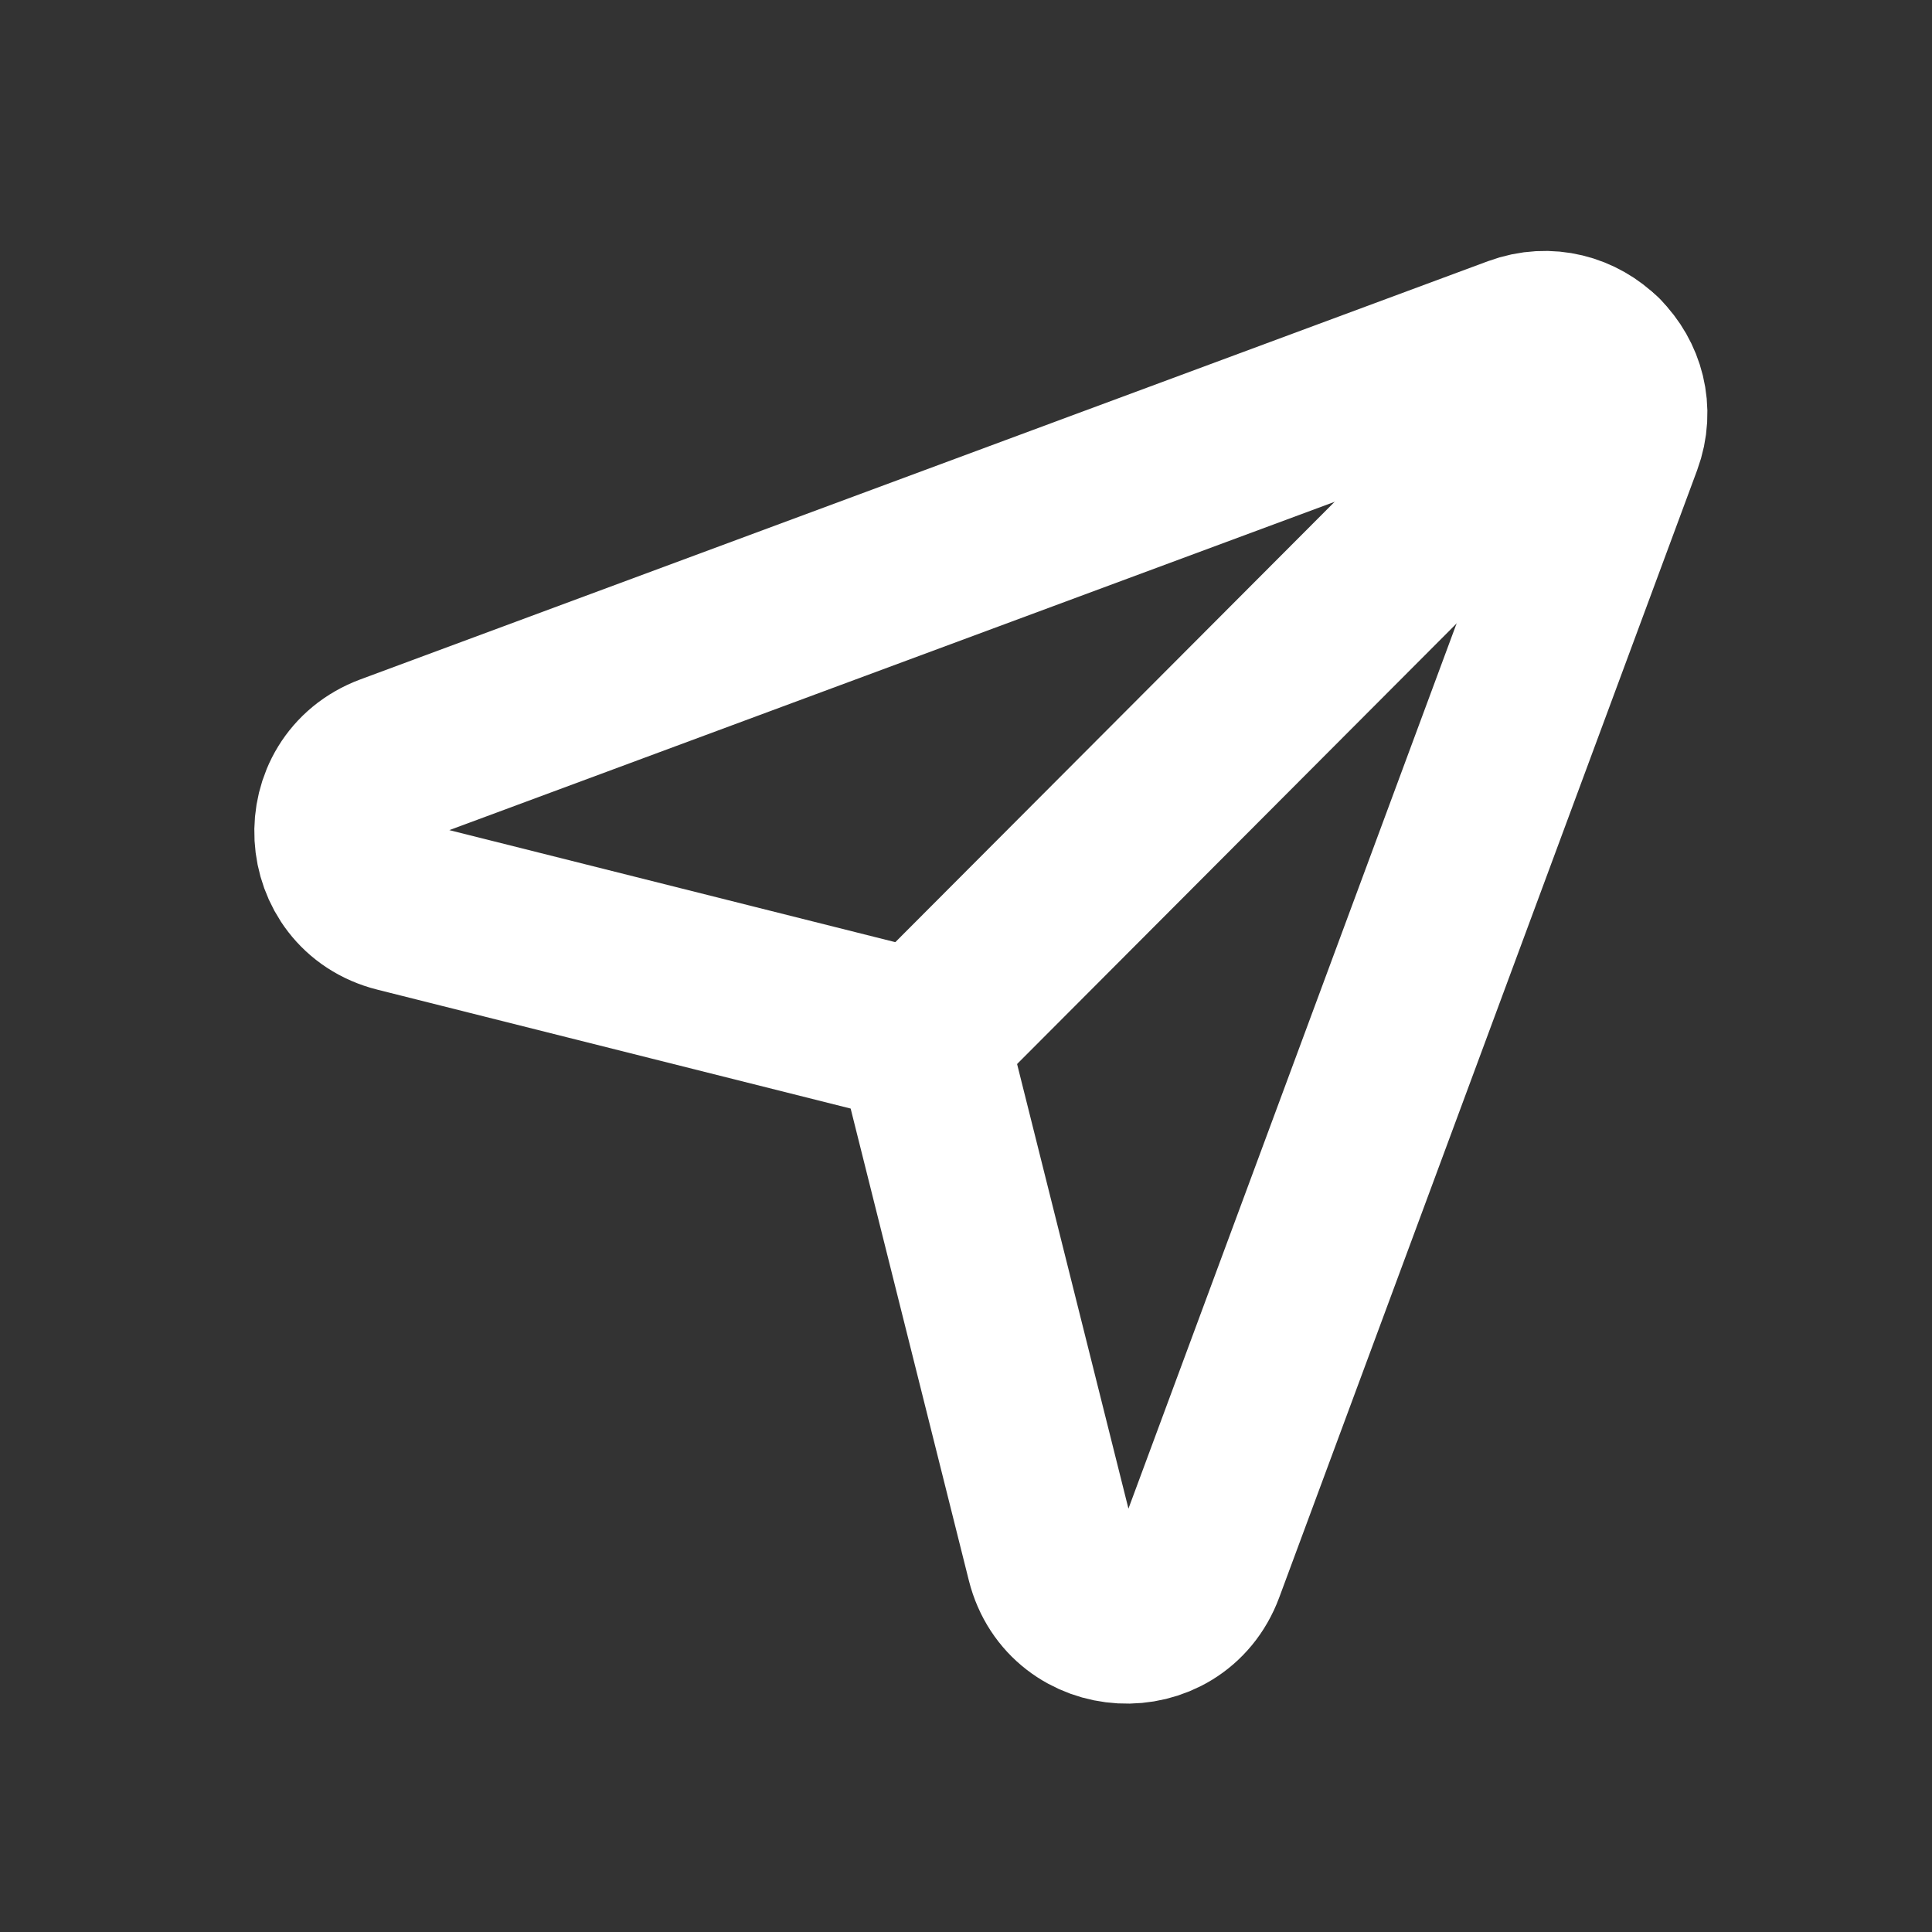
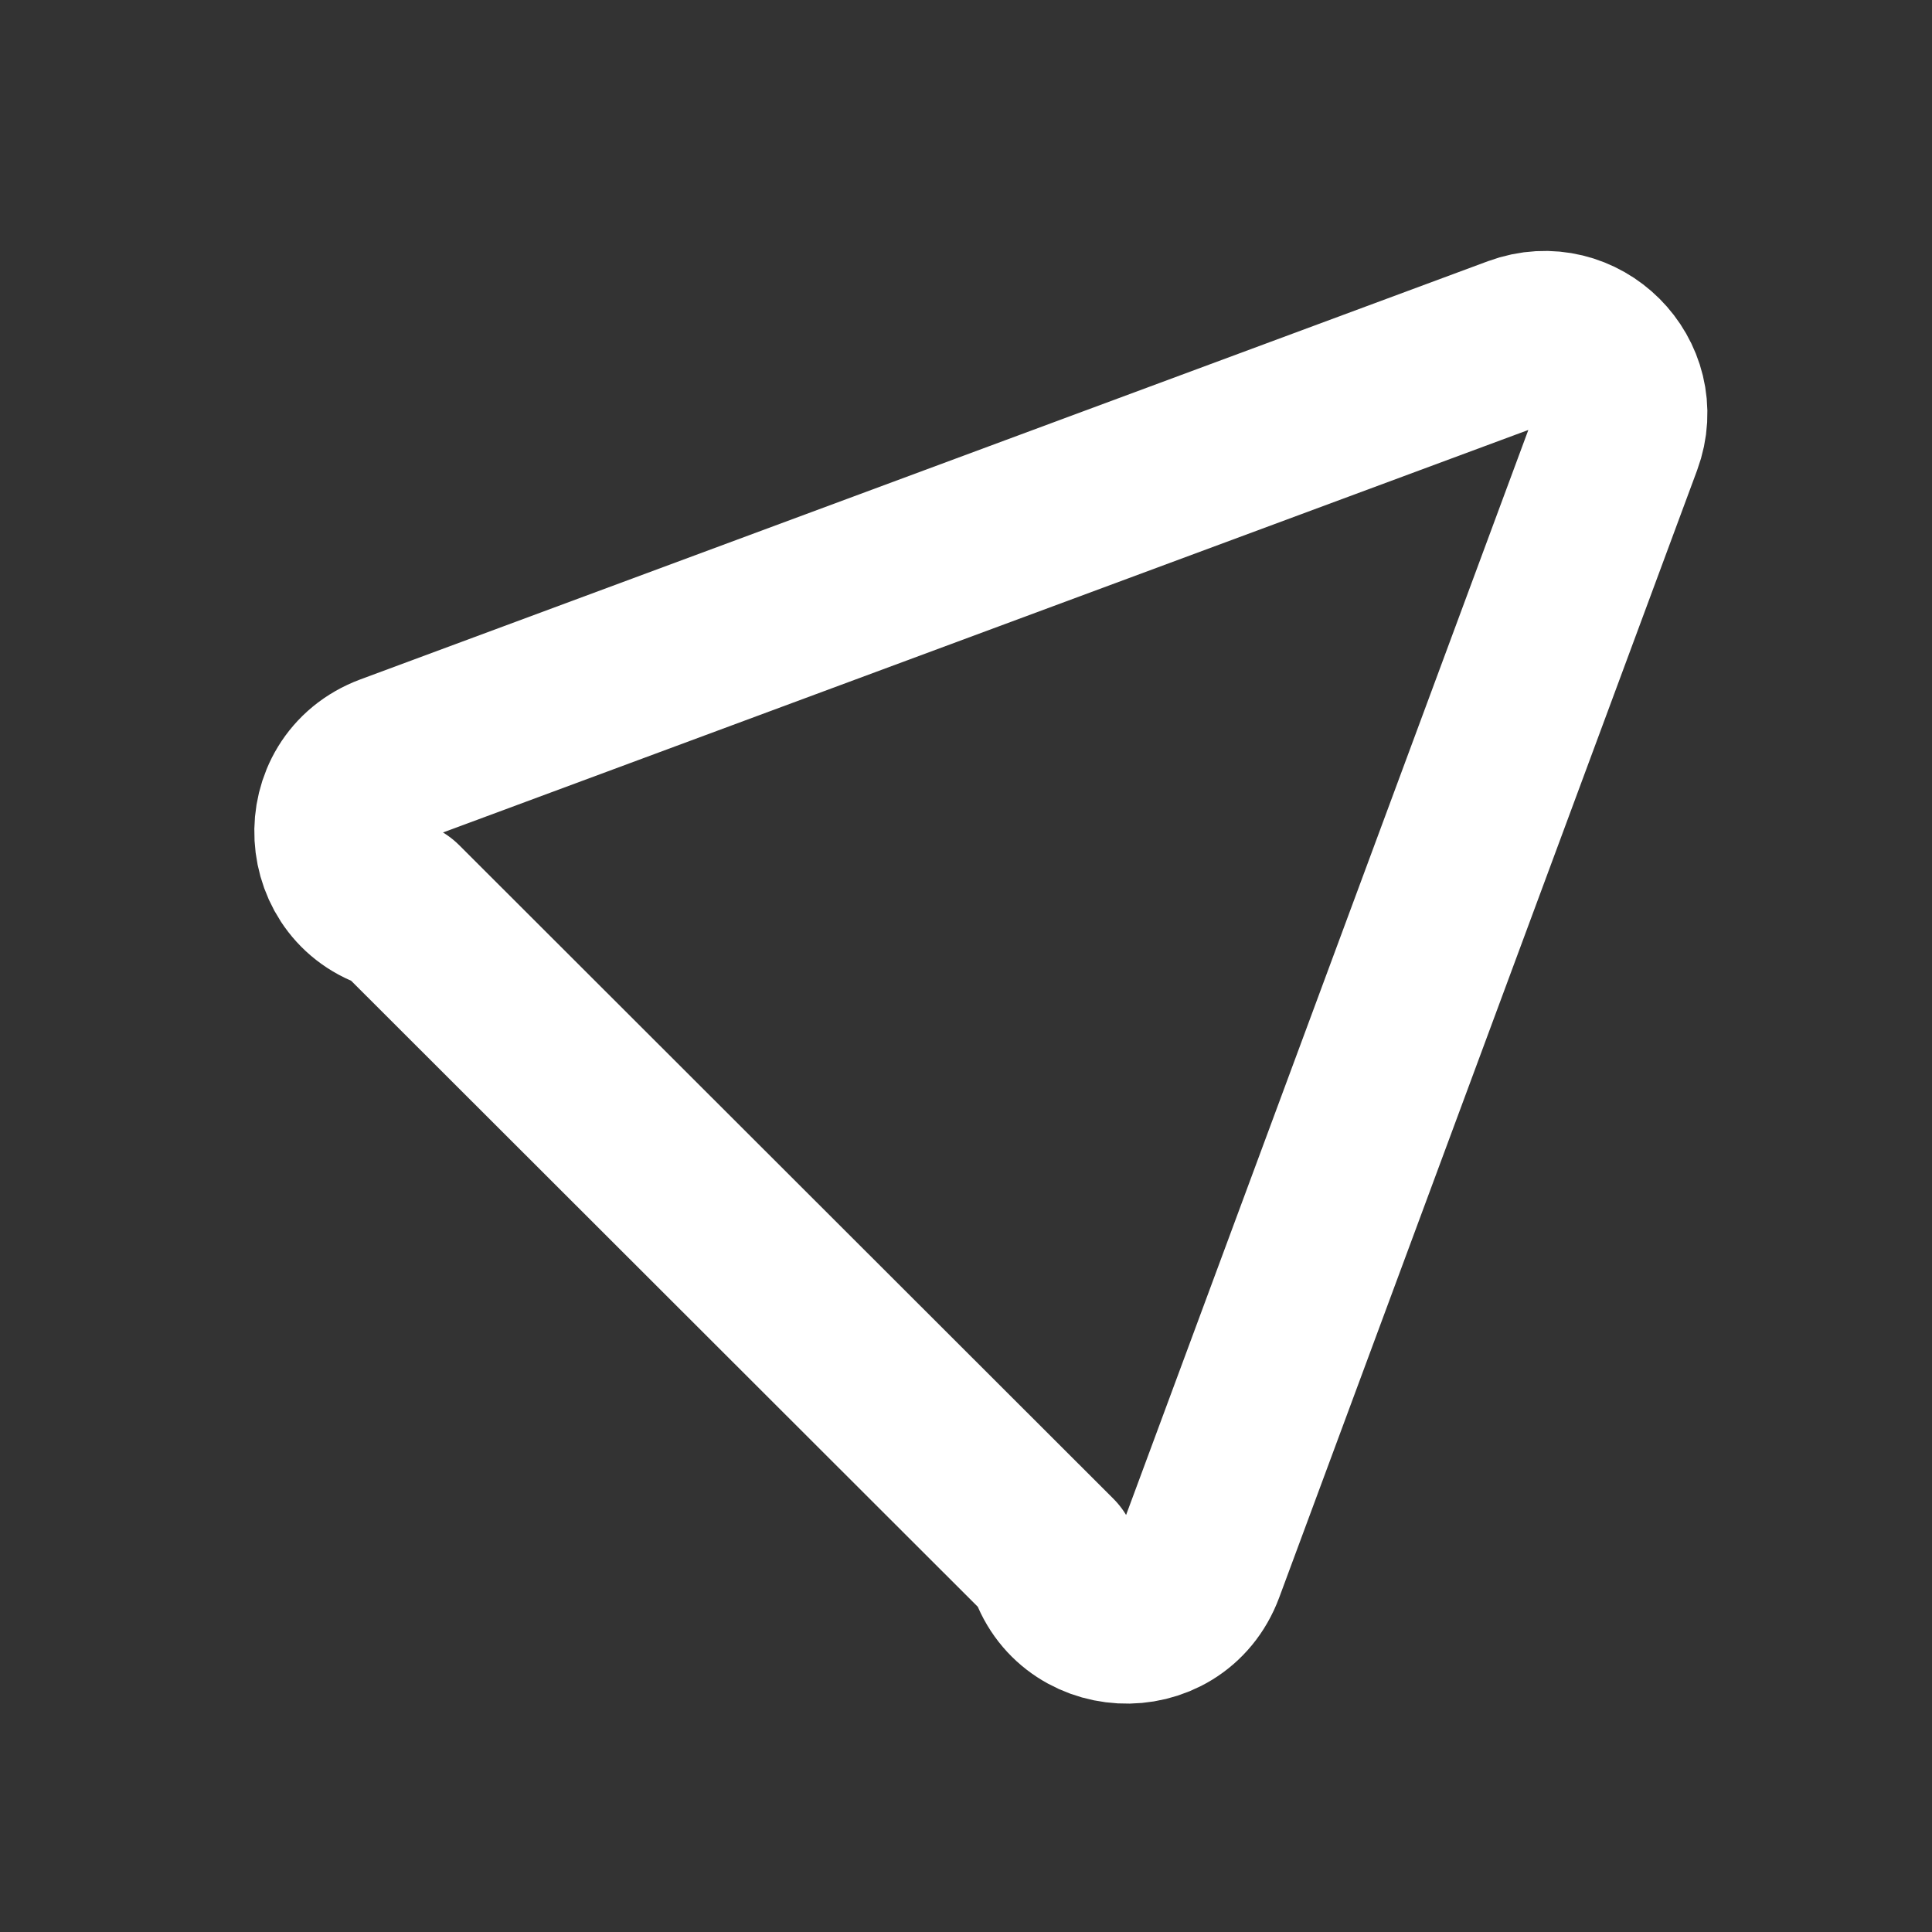
<svg xmlns="http://www.w3.org/2000/svg" width="18" height="18" viewBox="0 0 18 18" fill="none">
  <rect x="0" y="0" width="18" height="18" fill="#333333" stroke="none" />
-   <path fill-rule="evenodd" clip-rule="evenodd" d="M11.166 14.604L15.059 4.103C15.271 3.531 14.713 2.975 14.142 3.186L3.637 7.082C2.98 7.326 3.032 8.272 3.711 8.442L8.587 9.667L9.805 14.53C9.976 15.21 10.922 15.262 11.166 14.604V14.604Z" stroke="white" stroke-width="1.605" stroke-linecap="round" stroke-linejoin="round" />
-   <path d="M14.892 3.348L8.586 9.669" stroke="white" stroke-width="1.605" stroke-linecap="round" stroke-linejoin="round" />
+   <path fill-rule="evenodd" clip-rule="evenodd" d="M11.166 14.604L15.059 4.103C15.271 3.531 14.713 2.975 14.142 3.186L3.637 7.082C2.98 7.326 3.032 8.272 3.711 8.442L9.805 14.53C9.976 15.21 10.922 15.262 11.166 14.604V14.604Z" stroke="white" stroke-width="1.605" stroke-linecap="round" stroke-linejoin="round" />
</svg>